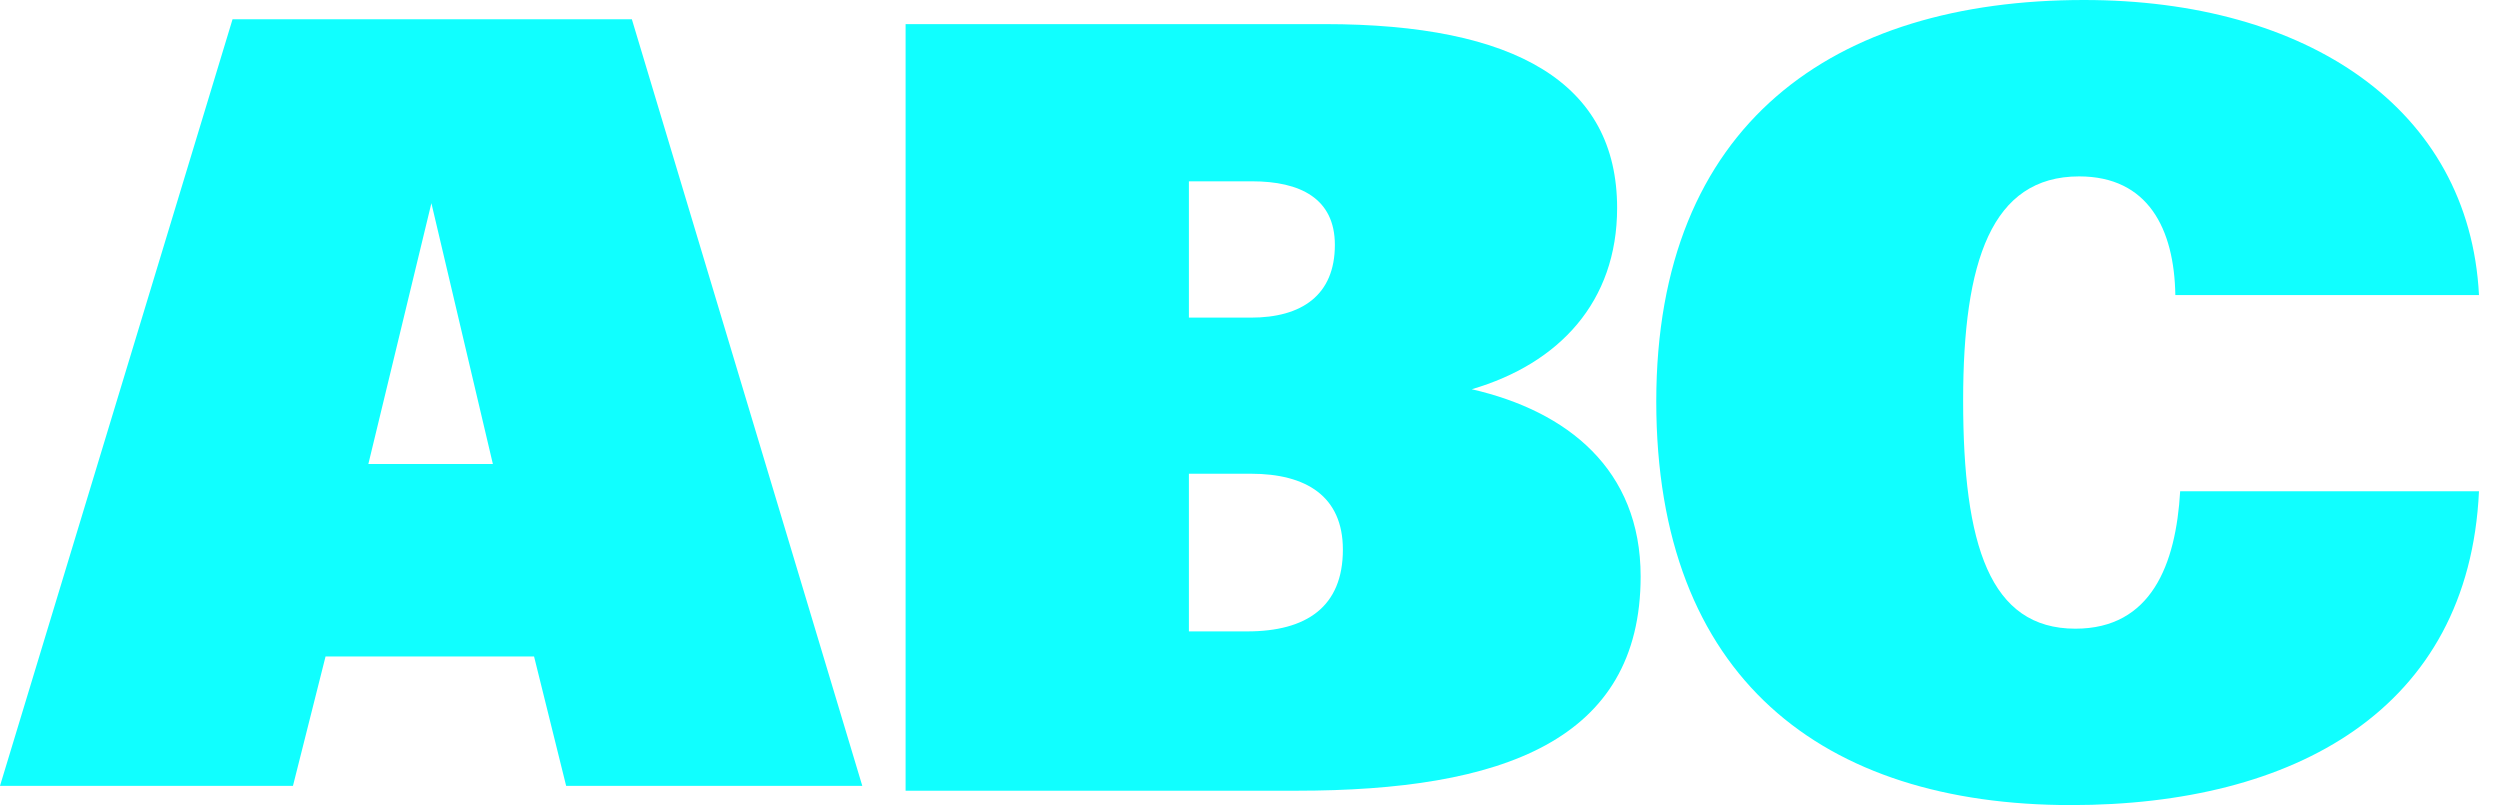
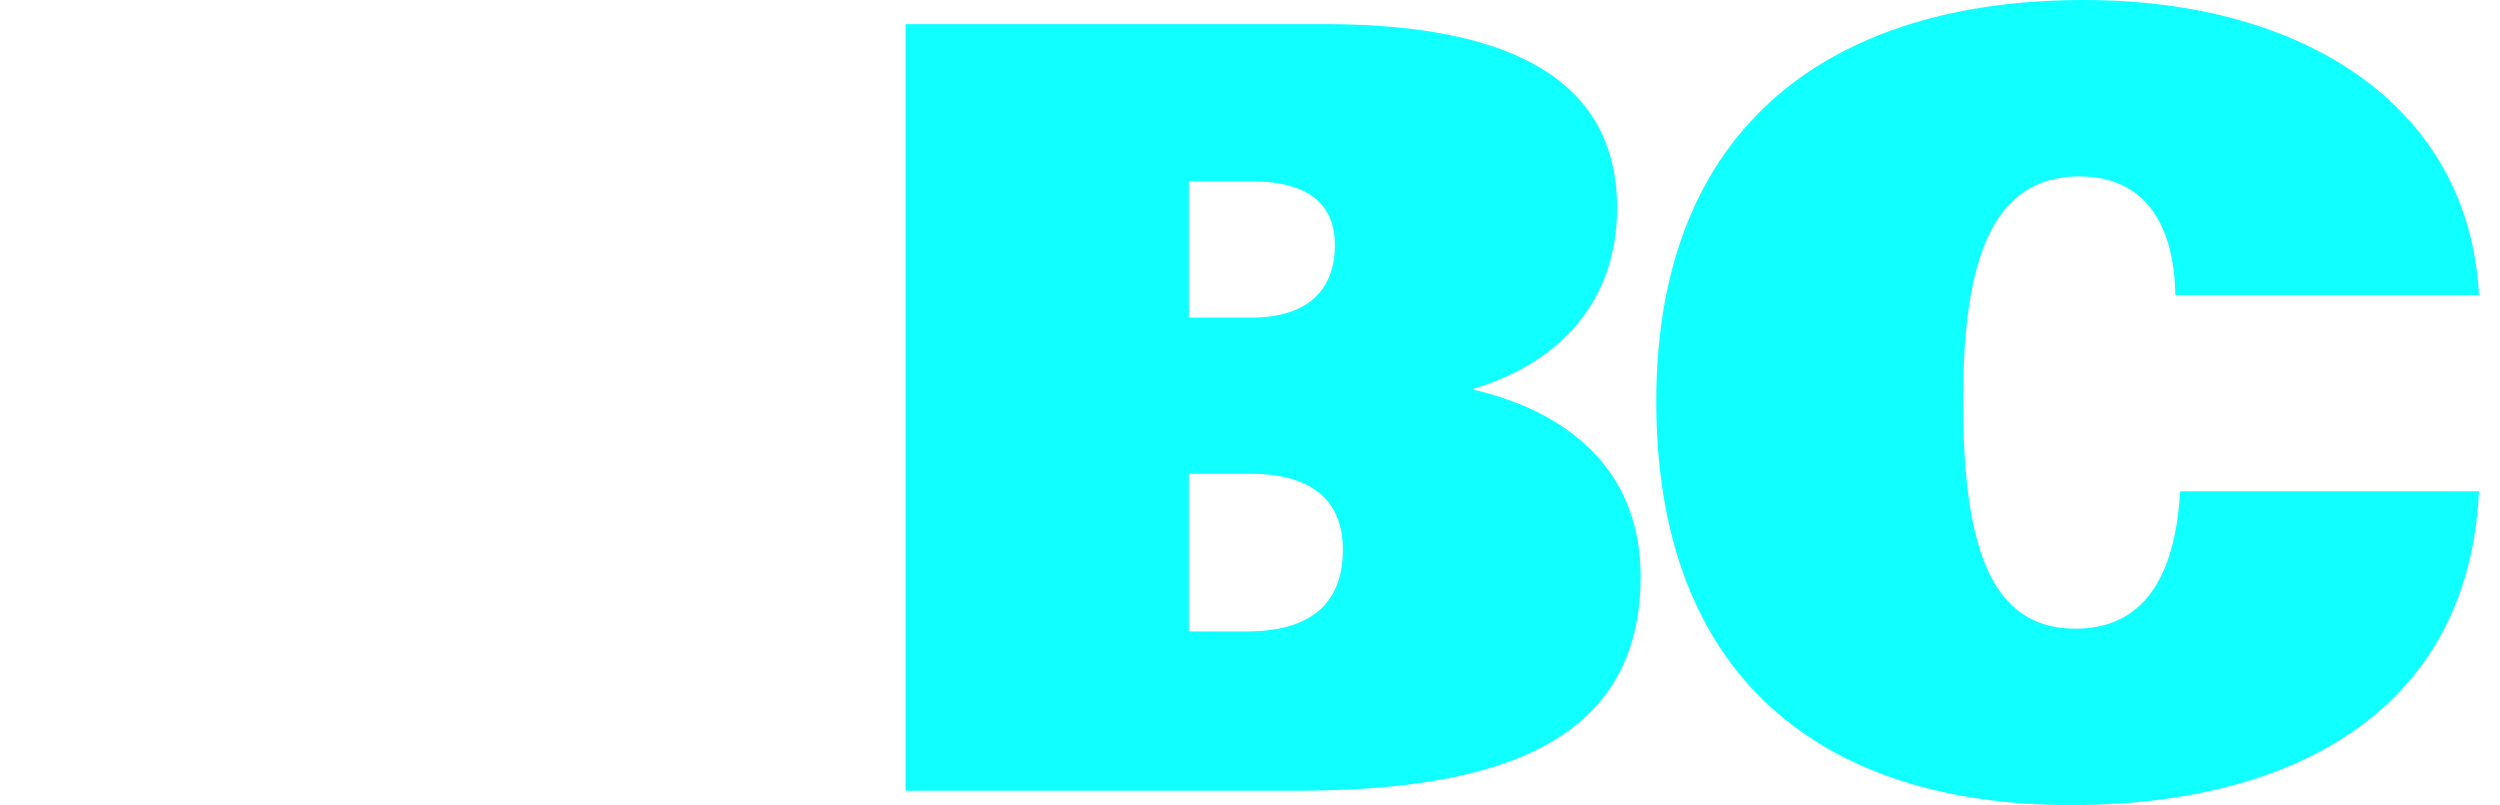
<svg xmlns="http://www.w3.org/2000/svg" viewBox="0 0 59 19" fill="none">
  <g id="Group 2">
-     <path id="Vector" d="M0 18.546L5.488 0.455H14.912L20.35 18.546H13.361L12.604 15.493H7.683L6.914 18.546H0ZM8.693 10.951H11.632L10.181 4.795L8.693 10.951Z" fill="#10FFFF" />
    <path id="Vector_2" d="M21.372 18.661V0.569H31.263C35.767 0.569 38.164 1.957 38.164 4.909C38.164 7.117 36.801 8.581 34.733 9.186C36.991 9.703 38.719 11.079 38.719 13.602C38.719 17.488 35.439 18.661 30.594 18.661H21.372ZM28.058 14.901H29.434C30.834 14.901 31.692 14.321 31.692 12.971C31.692 11.709 30.821 11.18 29.522 11.18H28.058V14.901ZM28.058 7.496H29.522C30.721 7.496 31.503 6.966 31.503 5.78C31.503 4.682 30.683 4.279 29.547 4.279H28.058V7.496Z" fill="#10FFFF" />
    <path id="Vector_3" d="M48.878 19C43.012 19 39.088 15.997 39.088 9.475C39.088 2.914 43.277 0 49.181 0C54.429 0 58.277 2.548 58.504 6.964H51.338C51.313 5.4 50.695 4.163 49.068 4.163C46.998 4.163 46.33 6.169 46.33 9.45C46.33 12.869 46.961 14.837 48.979 14.837C50.771 14.837 51.351 13.323 51.452 11.594H58.504C58.265 16.754 54.139 19 48.878 19Z" fill="#10FFFF" />
  </g>
</svg>